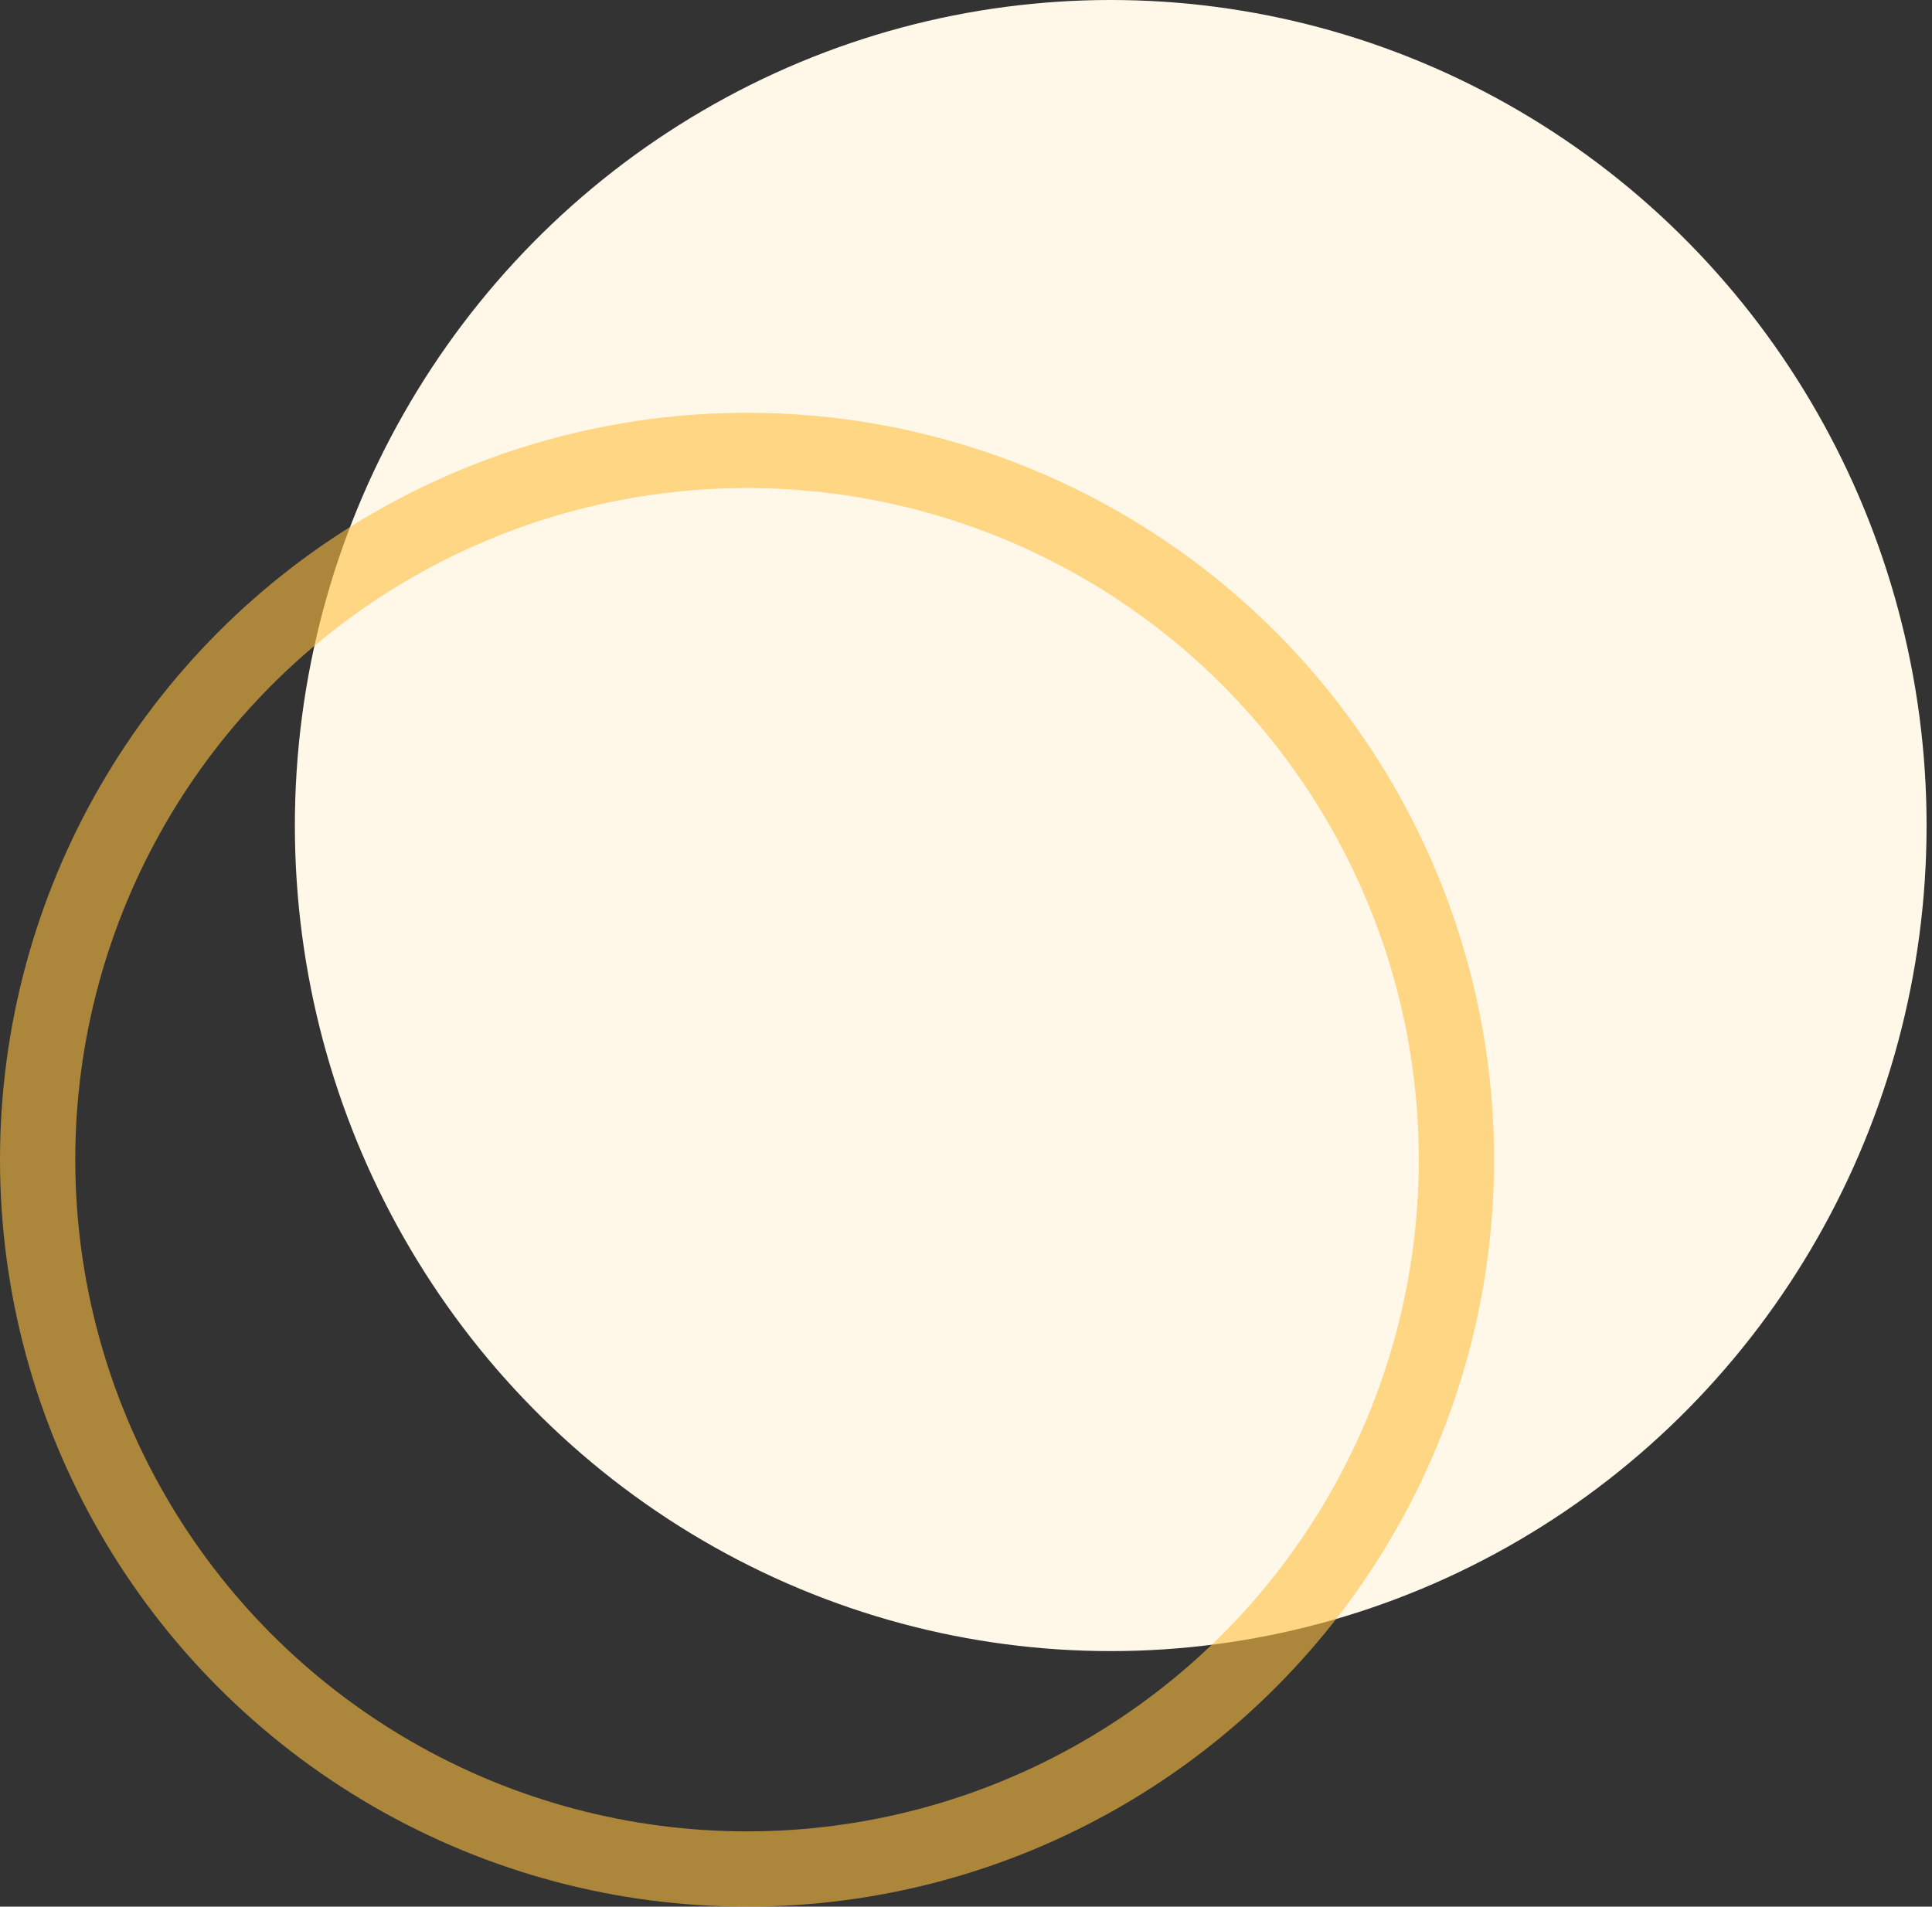
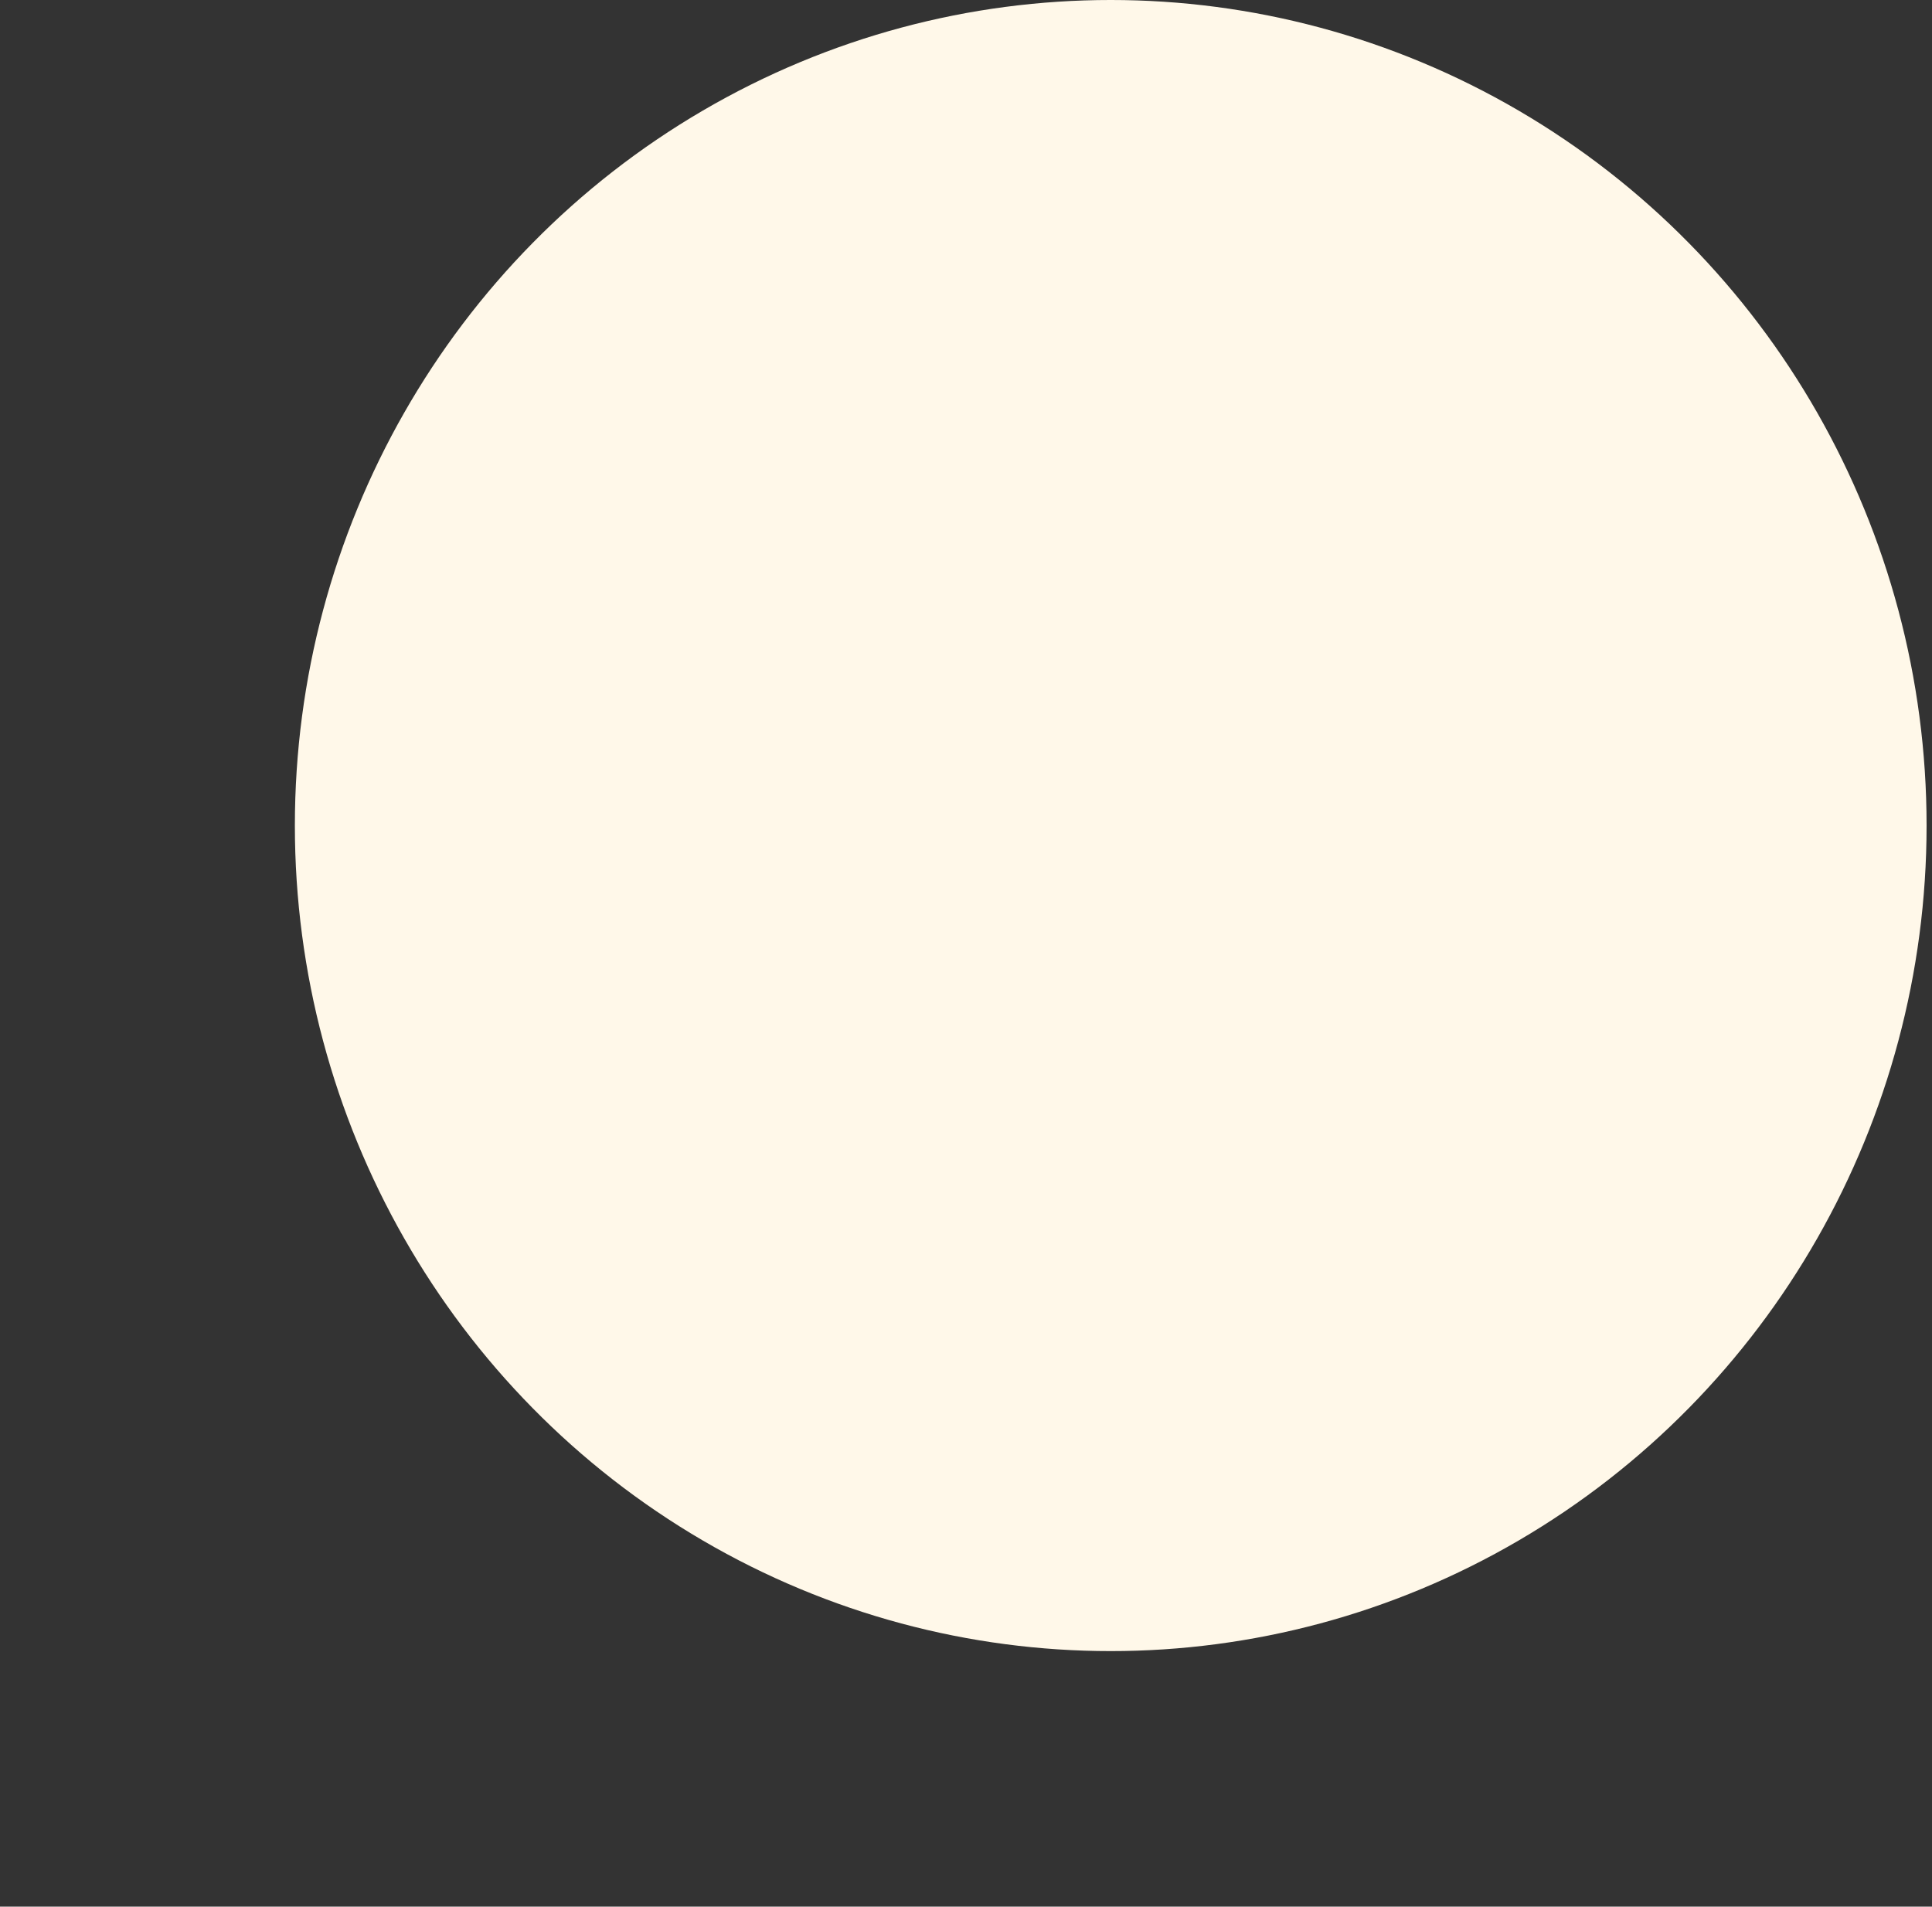
<svg xmlns="http://www.w3.org/2000/svg" width="77" height="76" viewBox="0 0 77 76" fill="none">
  <rect x="0" y="0" width="77" height="76" fill="#333333" stroke="none" />
  <ellipse cx="44.268" cy="32.907" rx="32.516" ry="32.907" fill="#FFF8E9" />
-   <circle opacity="0.6" cx="29.773" cy="46.227" r="28.273" stroke="#FDBF41" stroke-width="3" />
</svg>